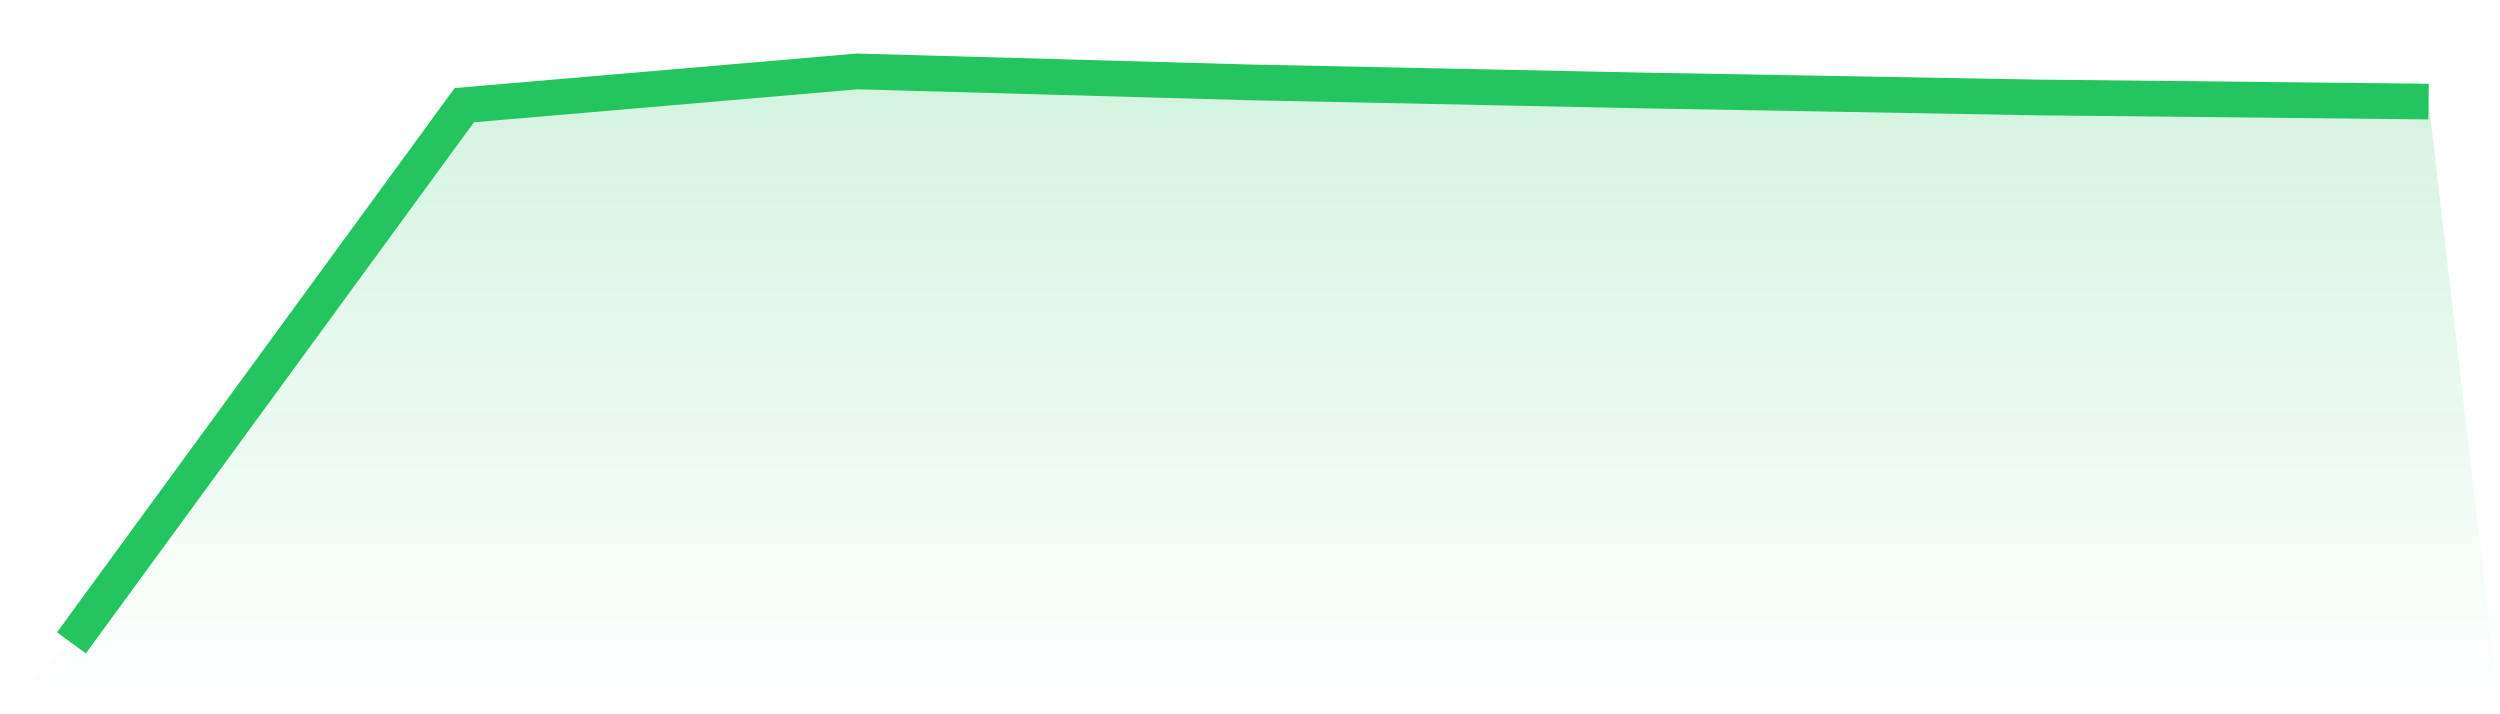
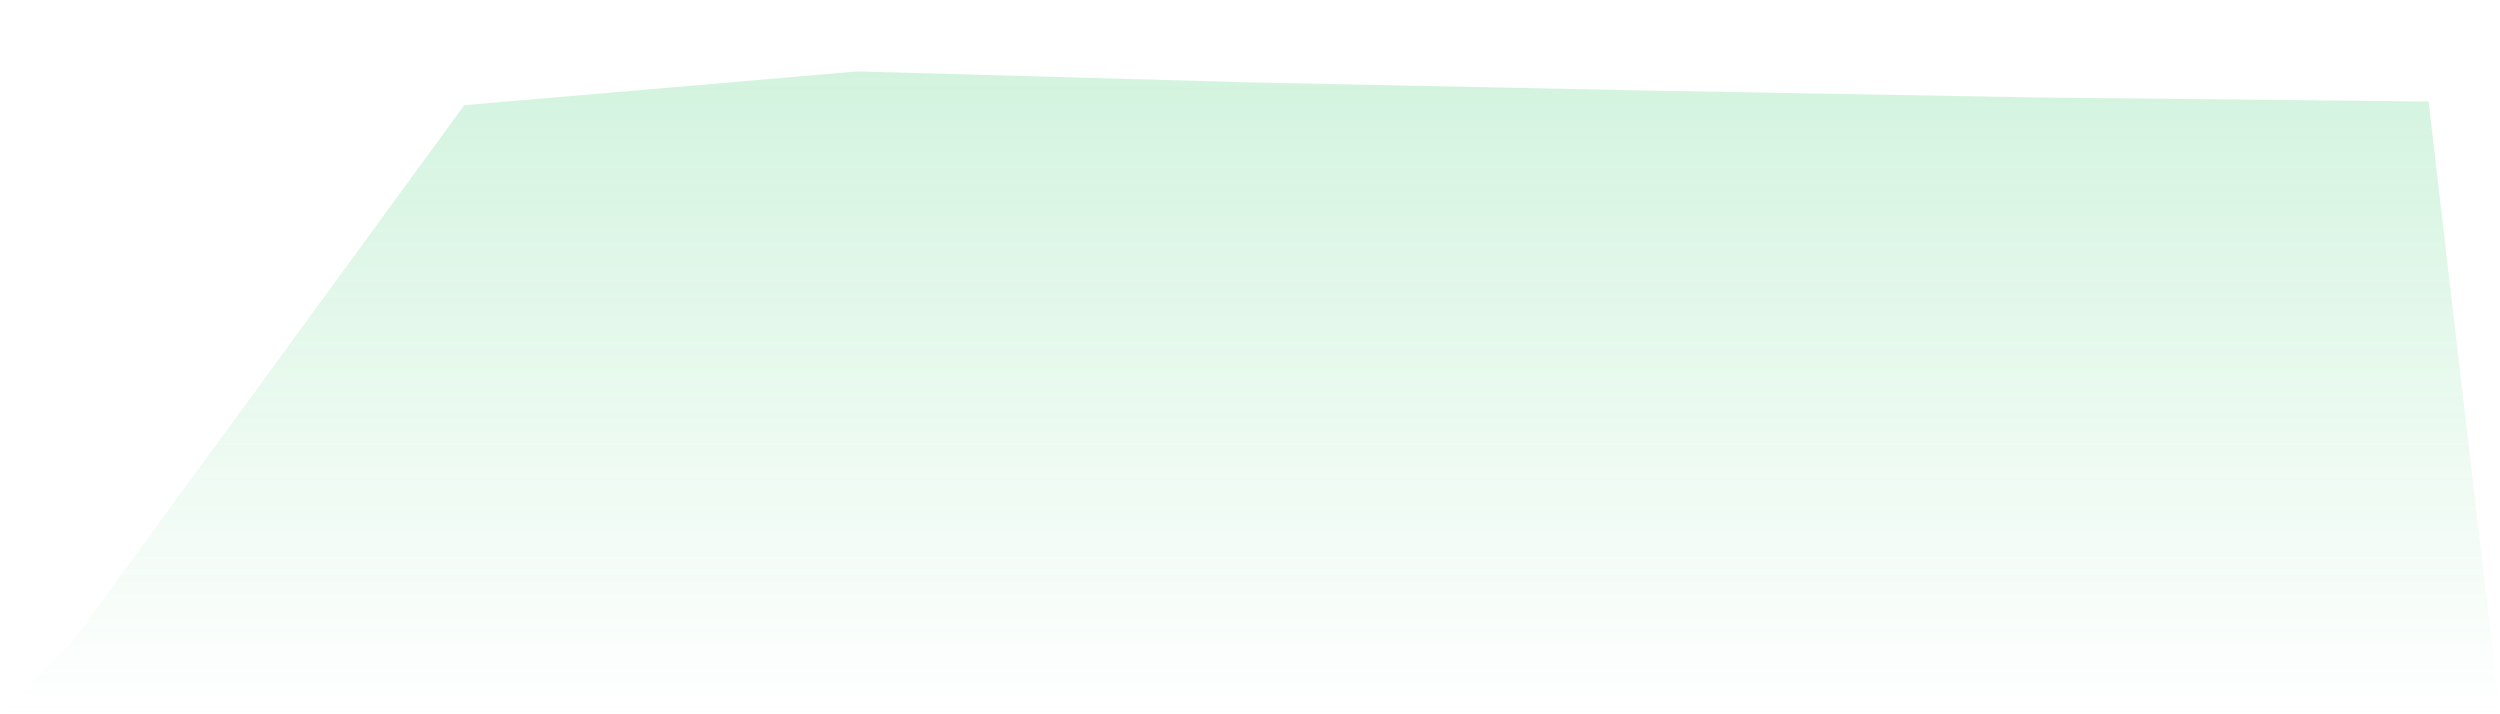
<svg xmlns="http://www.w3.org/2000/svg" viewBox="0 0 140 40">
  <defs>
    <linearGradient id="gradient" x1="0" x2="0" y1="0" y2="1">
      <stop offset="0%" stop-color="#22c55e" stop-opacity="0.2" />
      <stop offset="100%" stop-color="#22c55e" stop-opacity="0" />
    </linearGradient>
  </defs>
  <path d="M4,36 L4,36 L26,5.89 L48,4 L70,4.613 L92,5.067 L114,5.456 L136,5.689 L140,40 L0,40 z" fill="url(#gradient)" />
-   <path d="M4,36 L4,36 L26,5.89 L48,4 L70,4.613 L92,5.067 L114,5.456 L136,5.689" fill="none" stroke="#22c55e" stroke-width="2" />
</svg>